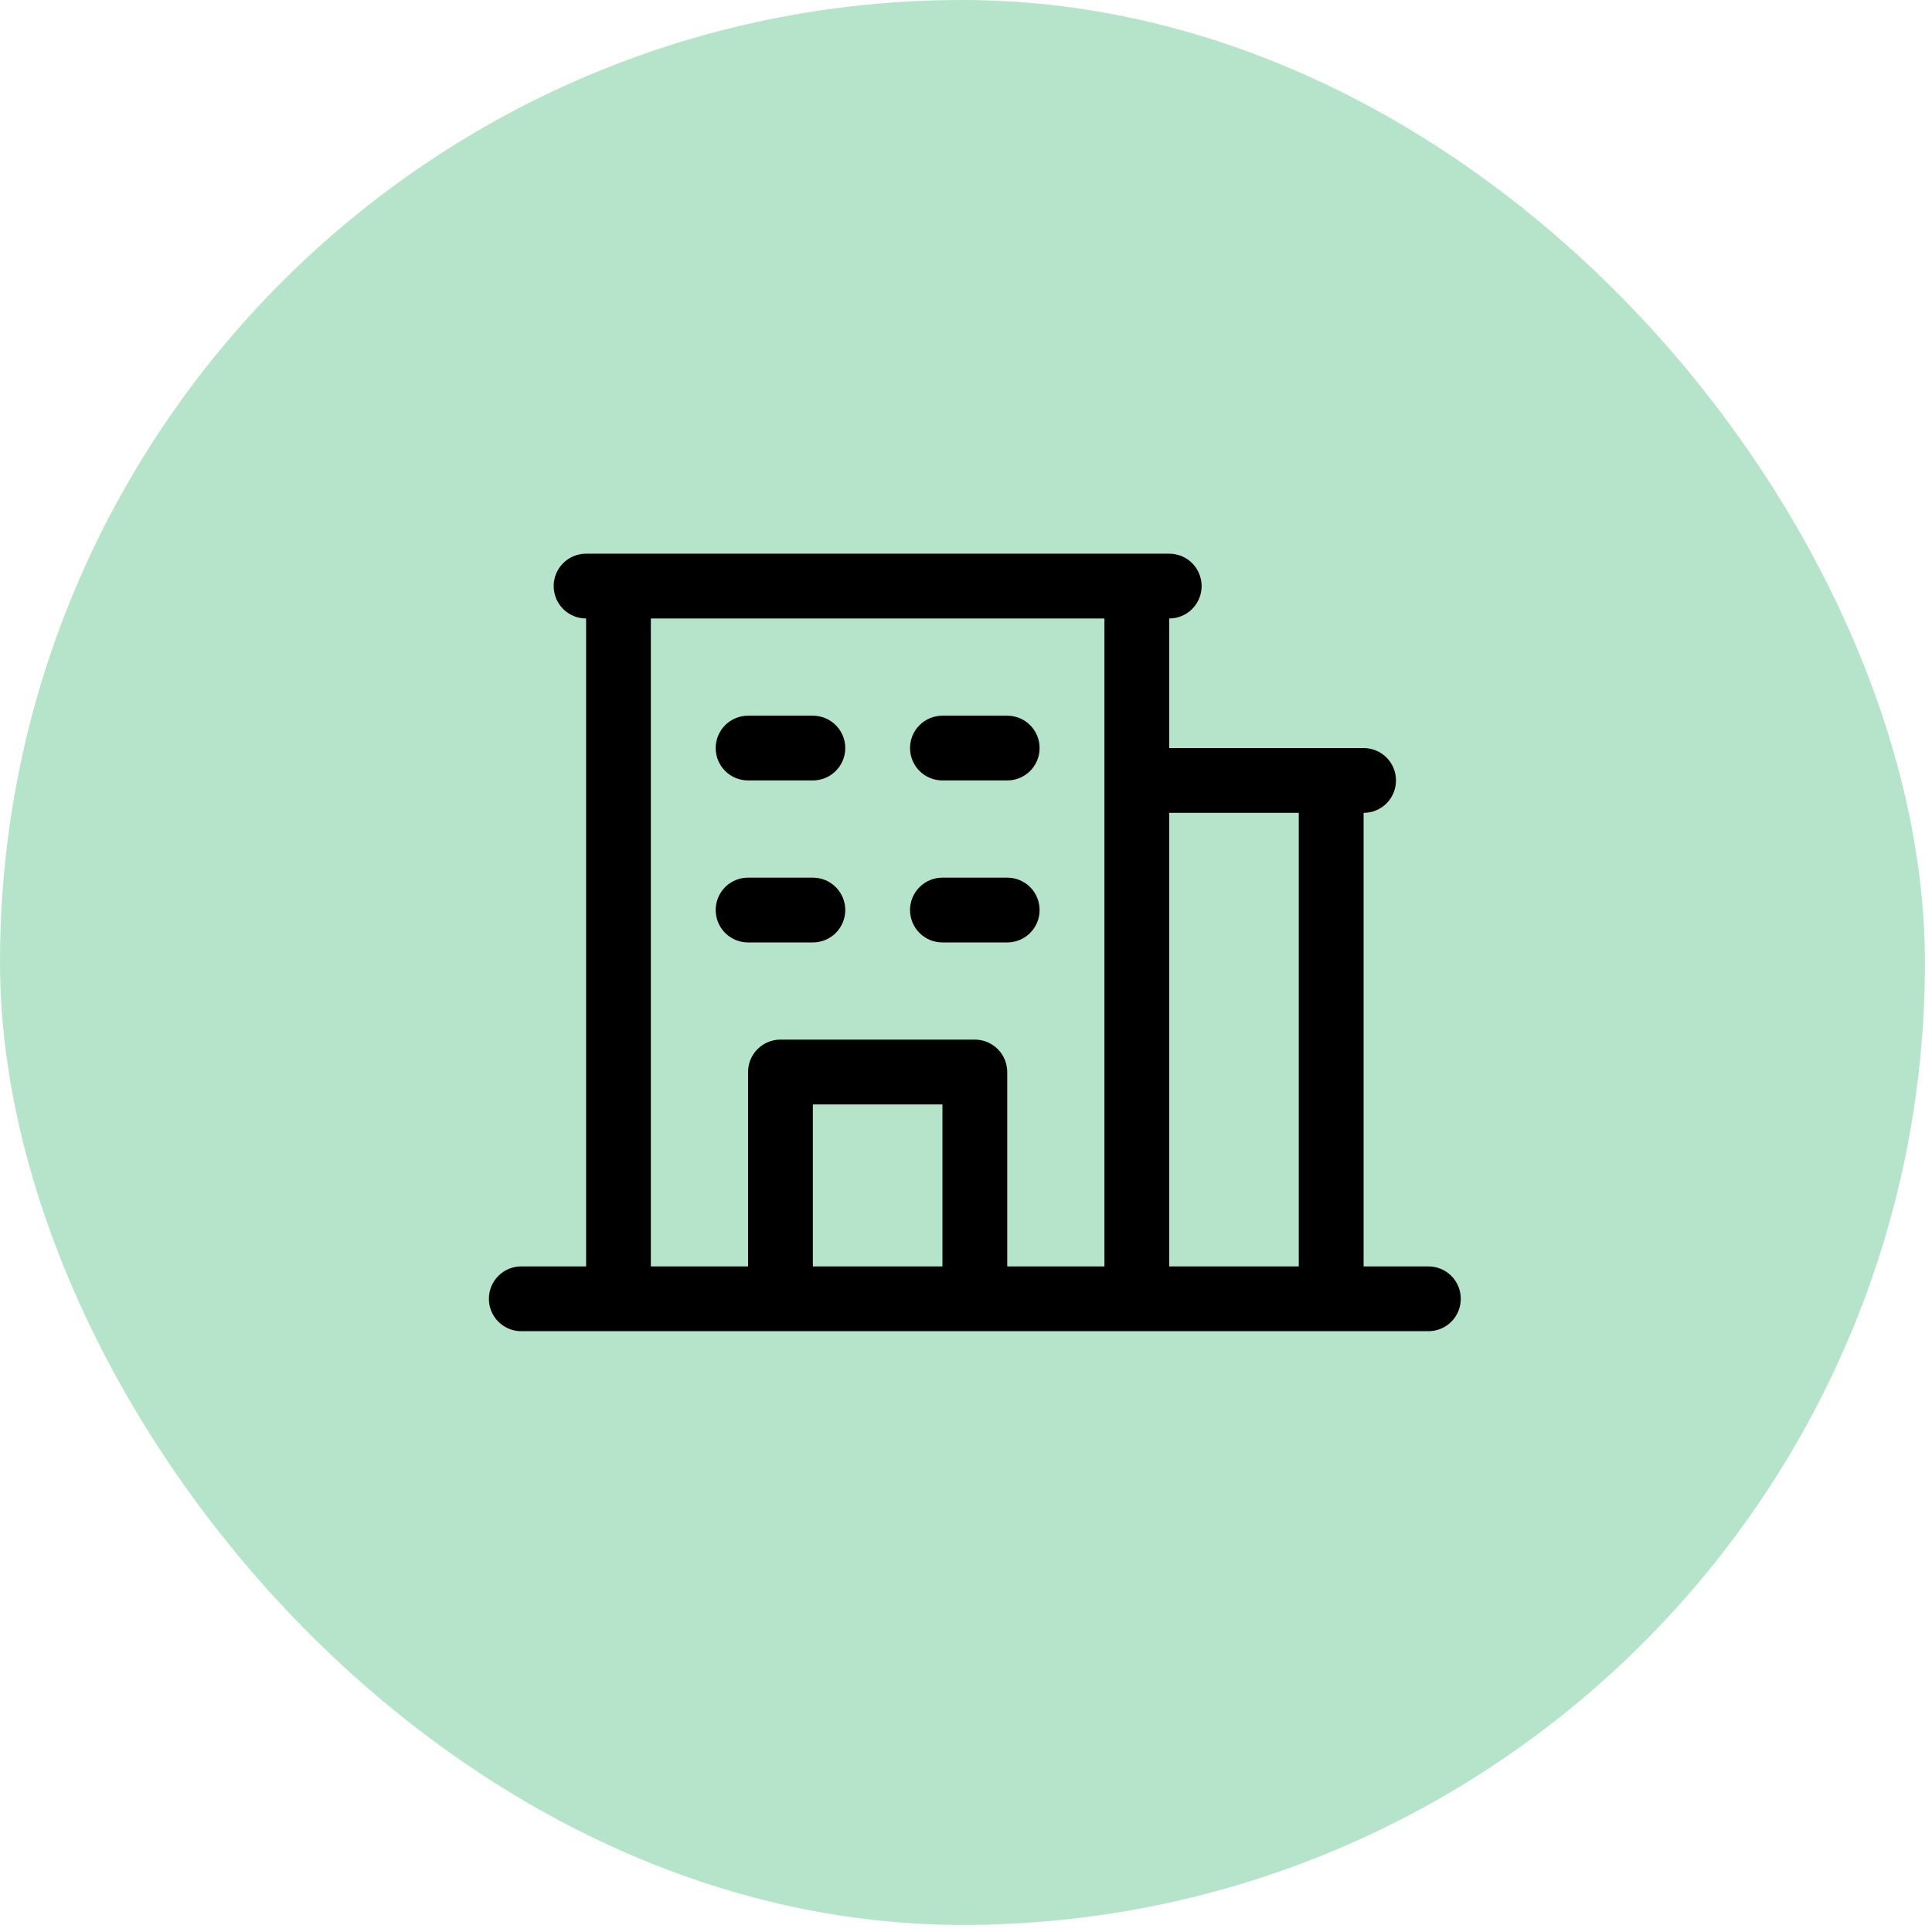
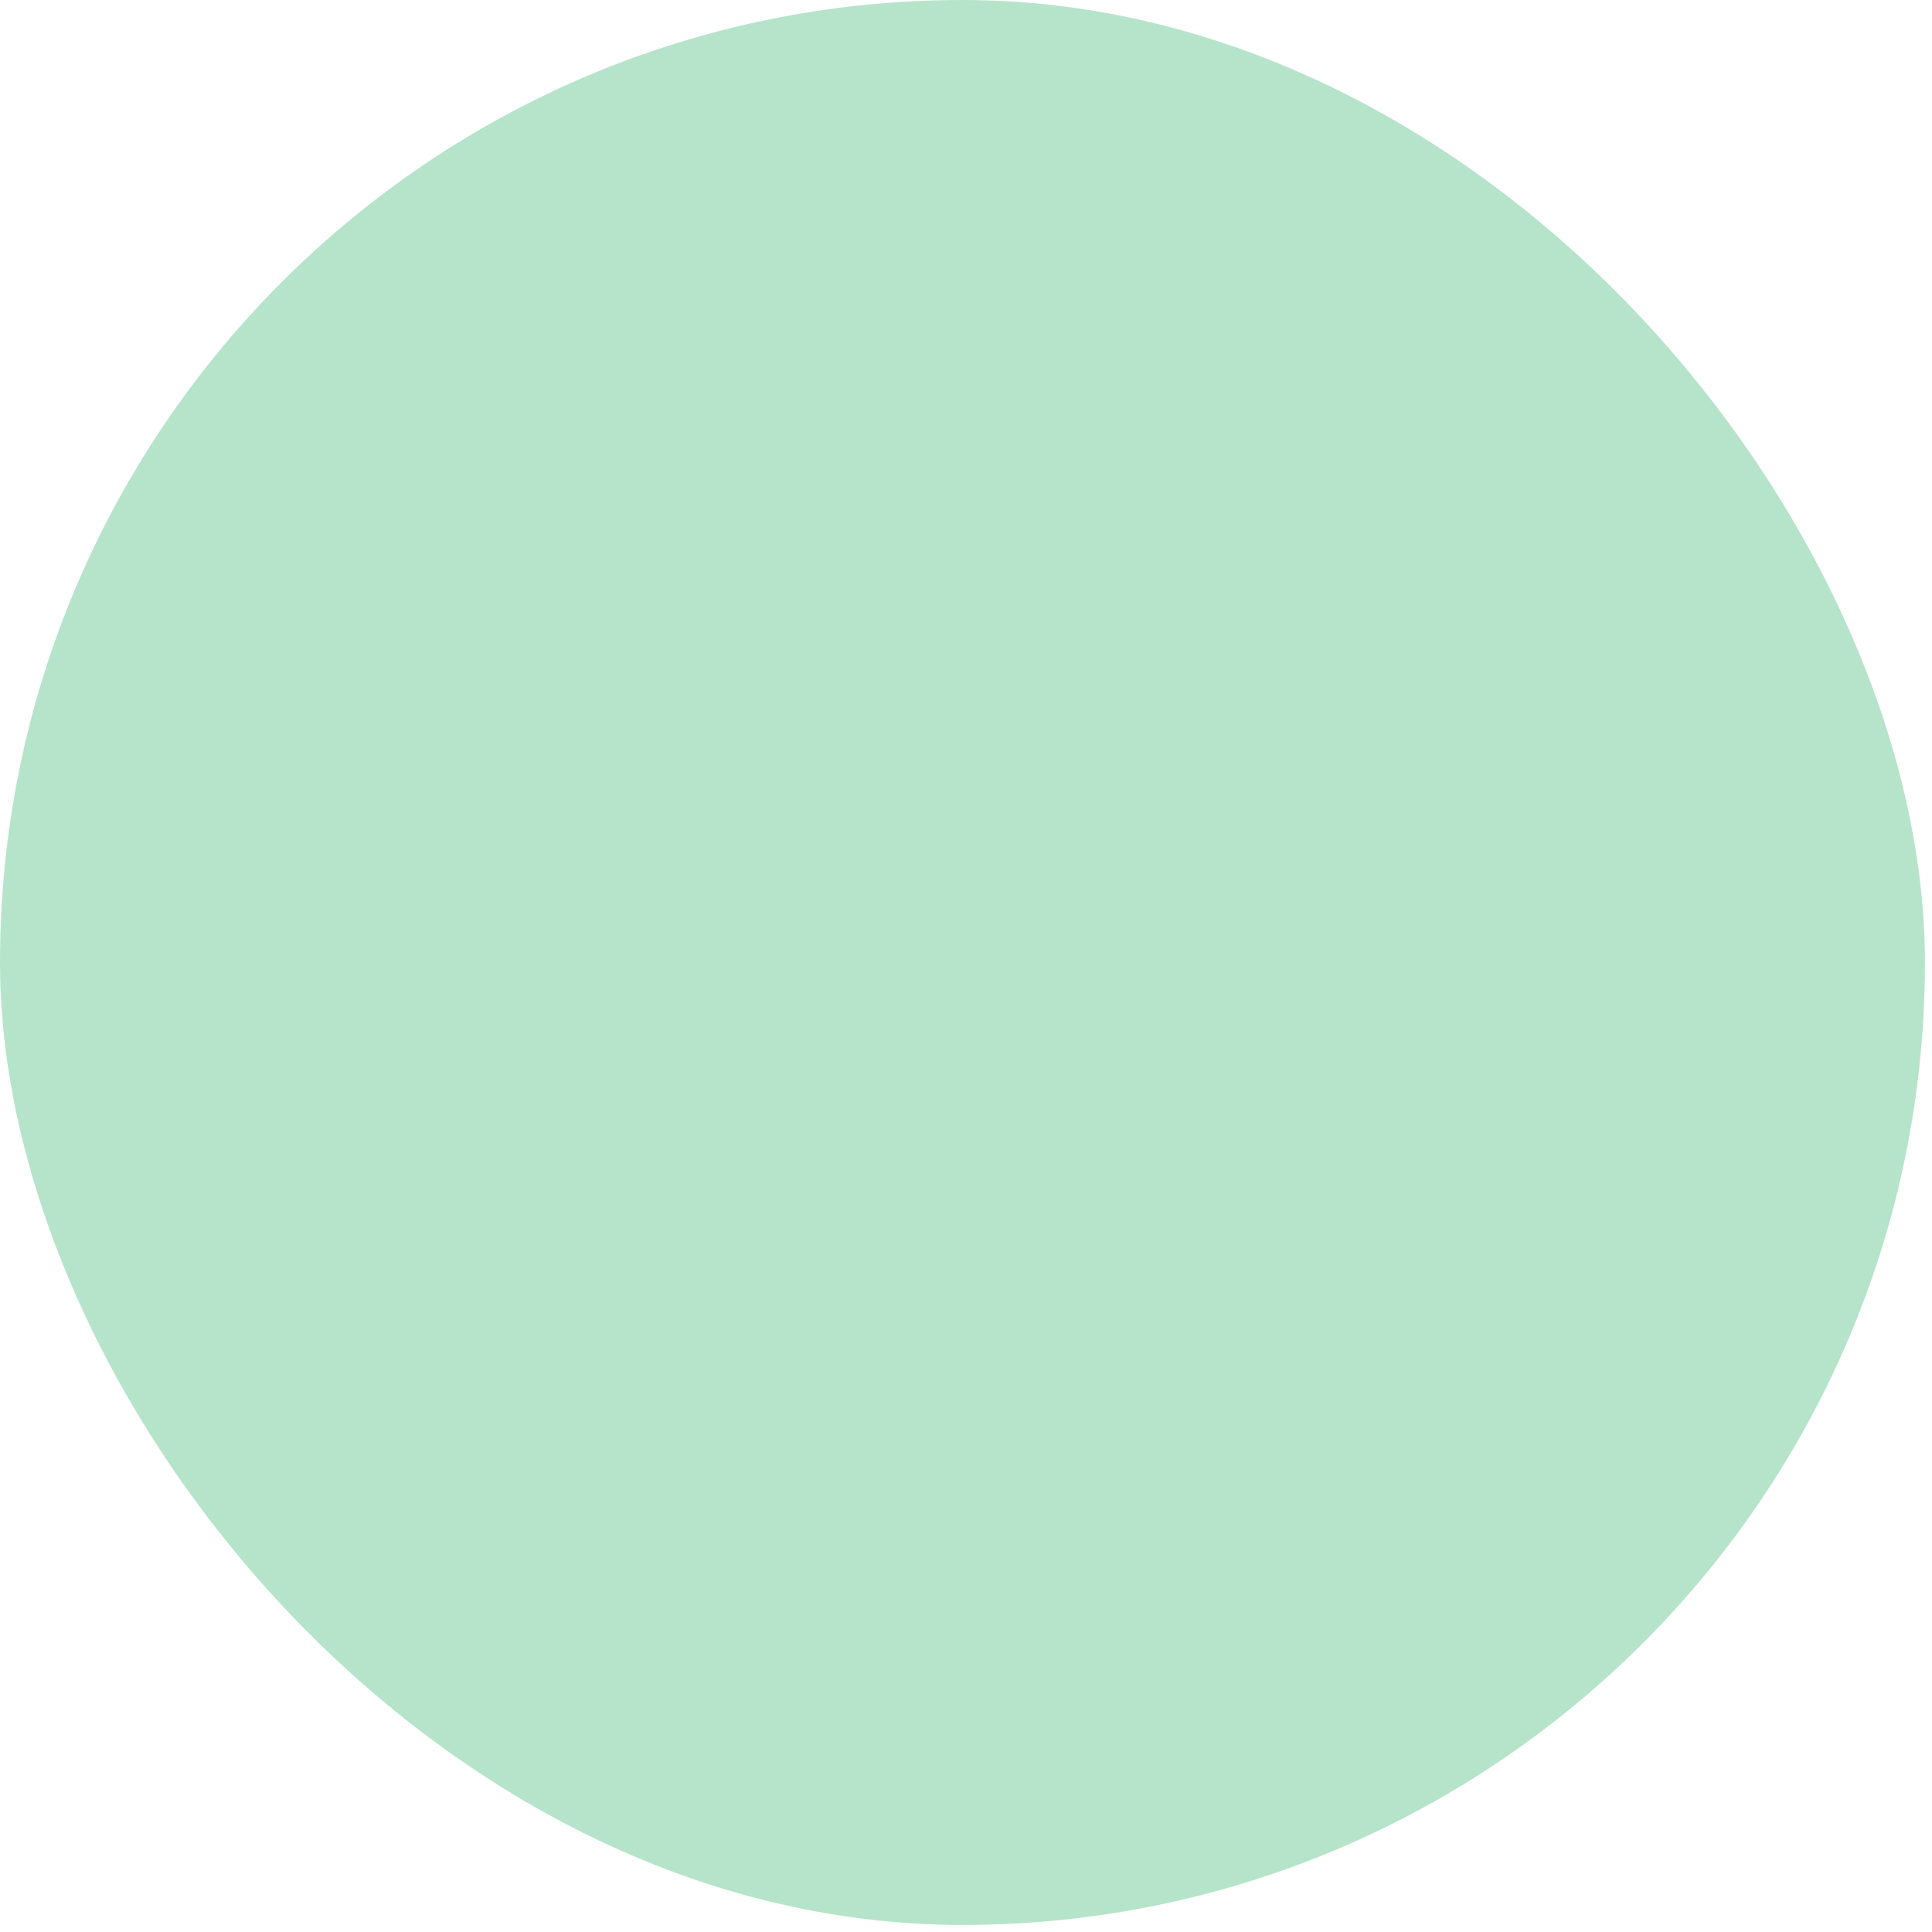
<svg xmlns="http://www.w3.org/2000/svg" width="41" height="41" viewBox="0 0 41 41" fill="none">
  <rect width="40.85" height="40.85" rx="20.425" fill="#B5E4CA" />
-   <path d="M30.312 26.875H28.938V17.25C29.12 17.25 29.295 17.178 29.424 17.049C29.553 16.92 29.625 16.745 29.625 16.562C29.625 16.38 29.553 16.205 29.424 16.076C29.295 15.947 29.12 15.875 28.938 15.875H24.812V13.125C24.995 13.125 25.17 13.053 25.299 12.924C25.428 12.795 25.5 12.62 25.5 12.438C25.5 12.255 25.428 12.08 25.299 11.951C25.17 11.822 24.995 11.75 24.812 11.75H12.438C12.255 11.75 12.08 11.822 11.951 11.951C11.822 12.08 11.75 12.255 11.75 12.438C11.75 12.62 11.822 12.795 11.951 12.924C12.08 13.053 12.255 13.125 12.438 13.125V26.875H11.062C10.88 26.875 10.705 26.947 10.576 27.076C10.447 27.205 10.375 27.38 10.375 27.562C10.375 27.745 10.447 27.92 10.576 28.049C10.705 28.178 10.88 28.25 11.062 28.25H30.312C30.495 28.25 30.67 28.178 30.799 28.049C30.928 27.92 31 27.745 31 27.562C31 27.38 30.928 27.205 30.799 27.076C30.67 26.947 30.495 26.875 30.312 26.875ZM27.562 17.25V26.875H24.812V17.25H27.562ZM13.812 13.125H23.438V26.875H21.375V22.75C21.375 22.568 21.303 22.393 21.174 22.264C21.045 22.135 20.87 22.062 20.688 22.062H16.562C16.38 22.062 16.205 22.135 16.076 22.264C15.947 22.393 15.875 22.568 15.875 22.75V26.875H13.812V13.125ZM20 26.875H17.25V23.438H20V26.875ZM15.188 15.875C15.188 15.693 15.26 15.518 15.389 15.389C15.518 15.26 15.693 15.188 15.875 15.188H17.25C17.432 15.188 17.607 15.26 17.736 15.389C17.865 15.518 17.938 15.693 17.938 15.875C17.938 16.057 17.865 16.232 17.736 16.361C17.607 16.49 17.432 16.562 17.25 16.562H15.875C15.693 16.562 15.518 16.49 15.389 16.361C15.26 16.232 15.188 16.057 15.188 15.875ZM19.312 15.875C19.312 15.693 19.385 15.518 19.514 15.389C19.643 15.26 19.818 15.188 20 15.188H21.375C21.557 15.188 21.732 15.26 21.861 15.389C21.99 15.518 22.062 15.693 22.062 15.875C22.062 16.057 21.99 16.232 21.861 16.361C21.732 16.49 21.557 16.562 21.375 16.562H20C19.818 16.562 19.643 16.49 19.514 16.361C19.385 16.232 19.312 16.057 19.312 15.875ZM15.188 19.312C15.188 19.13 15.26 18.955 15.389 18.826C15.518 18.697 15.693 18.625 15.875 18.625H17.25C17.432 18.625 17.607 18.697 17.736 18.826C17.865 18.955 17.938 19.13 17.938 19.312C17.938 19.495 17.865 19.67 17.736 19.799C17.607 19.928 17.432 20 17.25 20H15.875C15.693 20 15.518 19.928 15.389 19.799C15.26 19.67 15.188 19.495 15.188 19.312ZM19.312 19.312C19.312 19.13 19.385 18.955 19.514 18.826C19.643 18.697 19.818 18.625 20 18.625H21.375C21.557 18.625 21.732 18.697 21.861 18.826C21.99 18.955 22.062 19.13 22.062 19.312C22.062 19.495 21.99 19.67 21.861 19.799C21.732 19.928 21.557 20 21.375 20H20C19.818 20 19.643 19.928 19.514 19.799C19.385 19.67 19.312 19.495 19.312 19.312Z" fill="black" />
</svg>